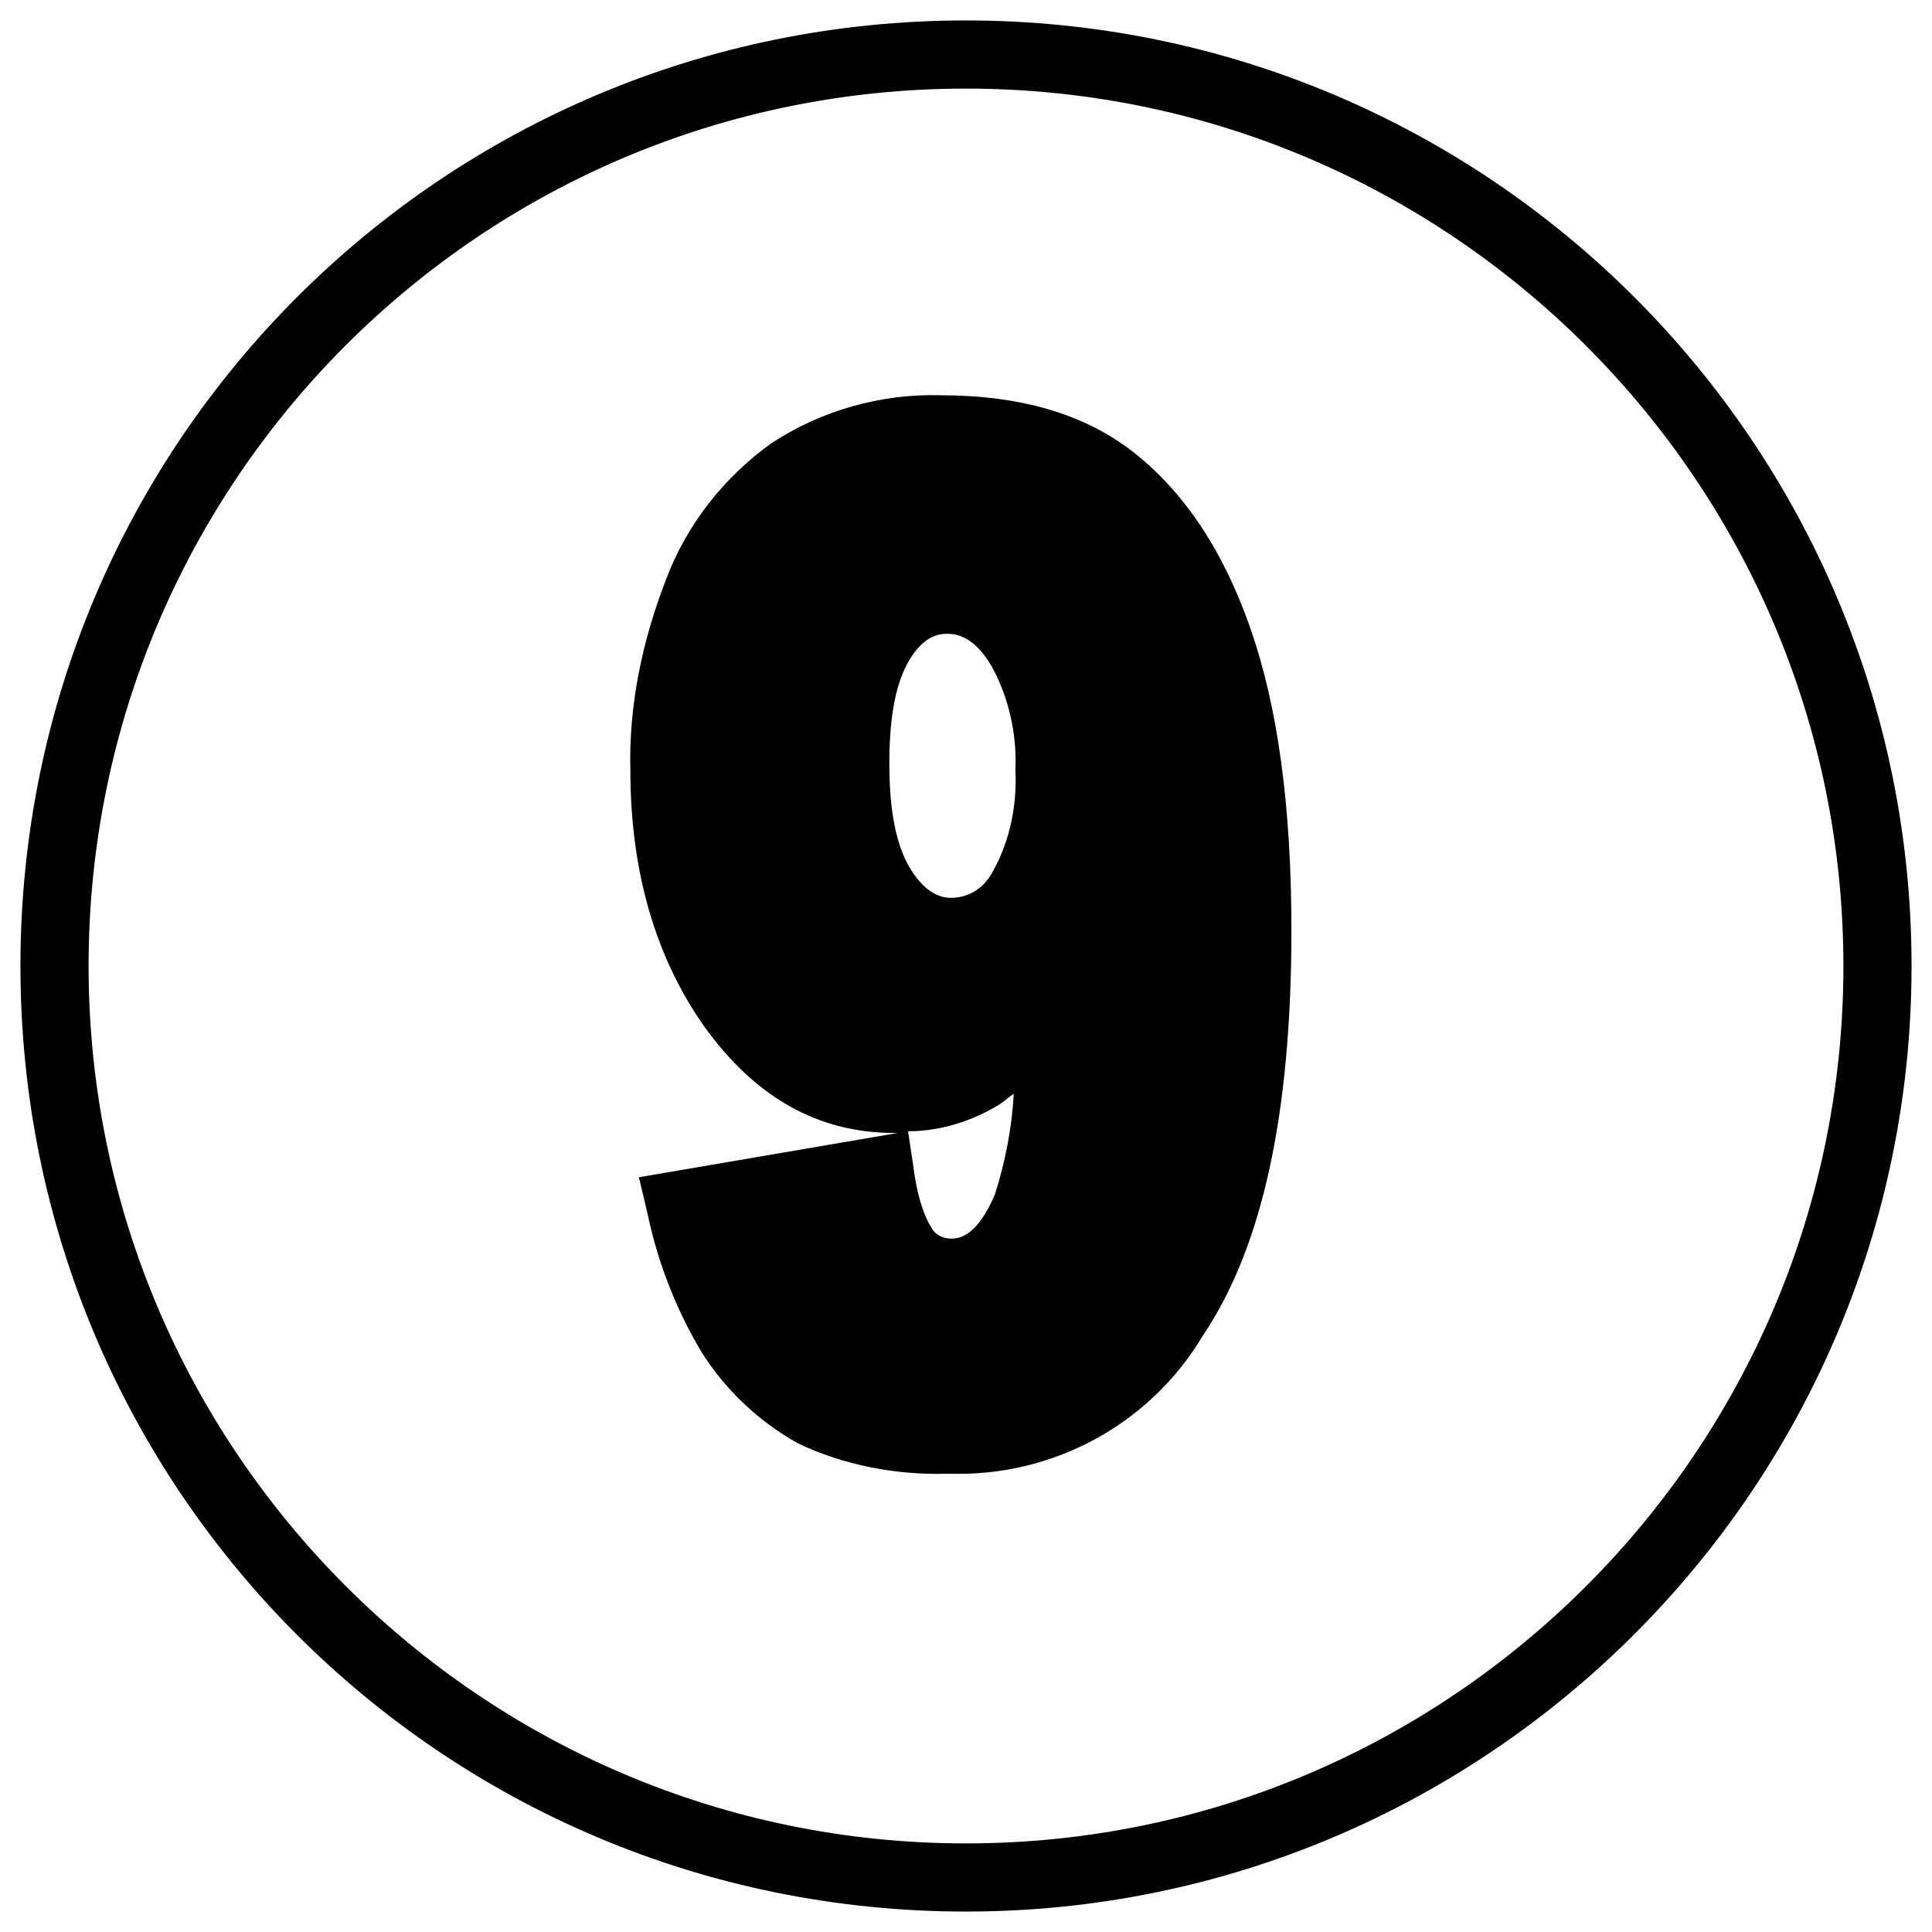
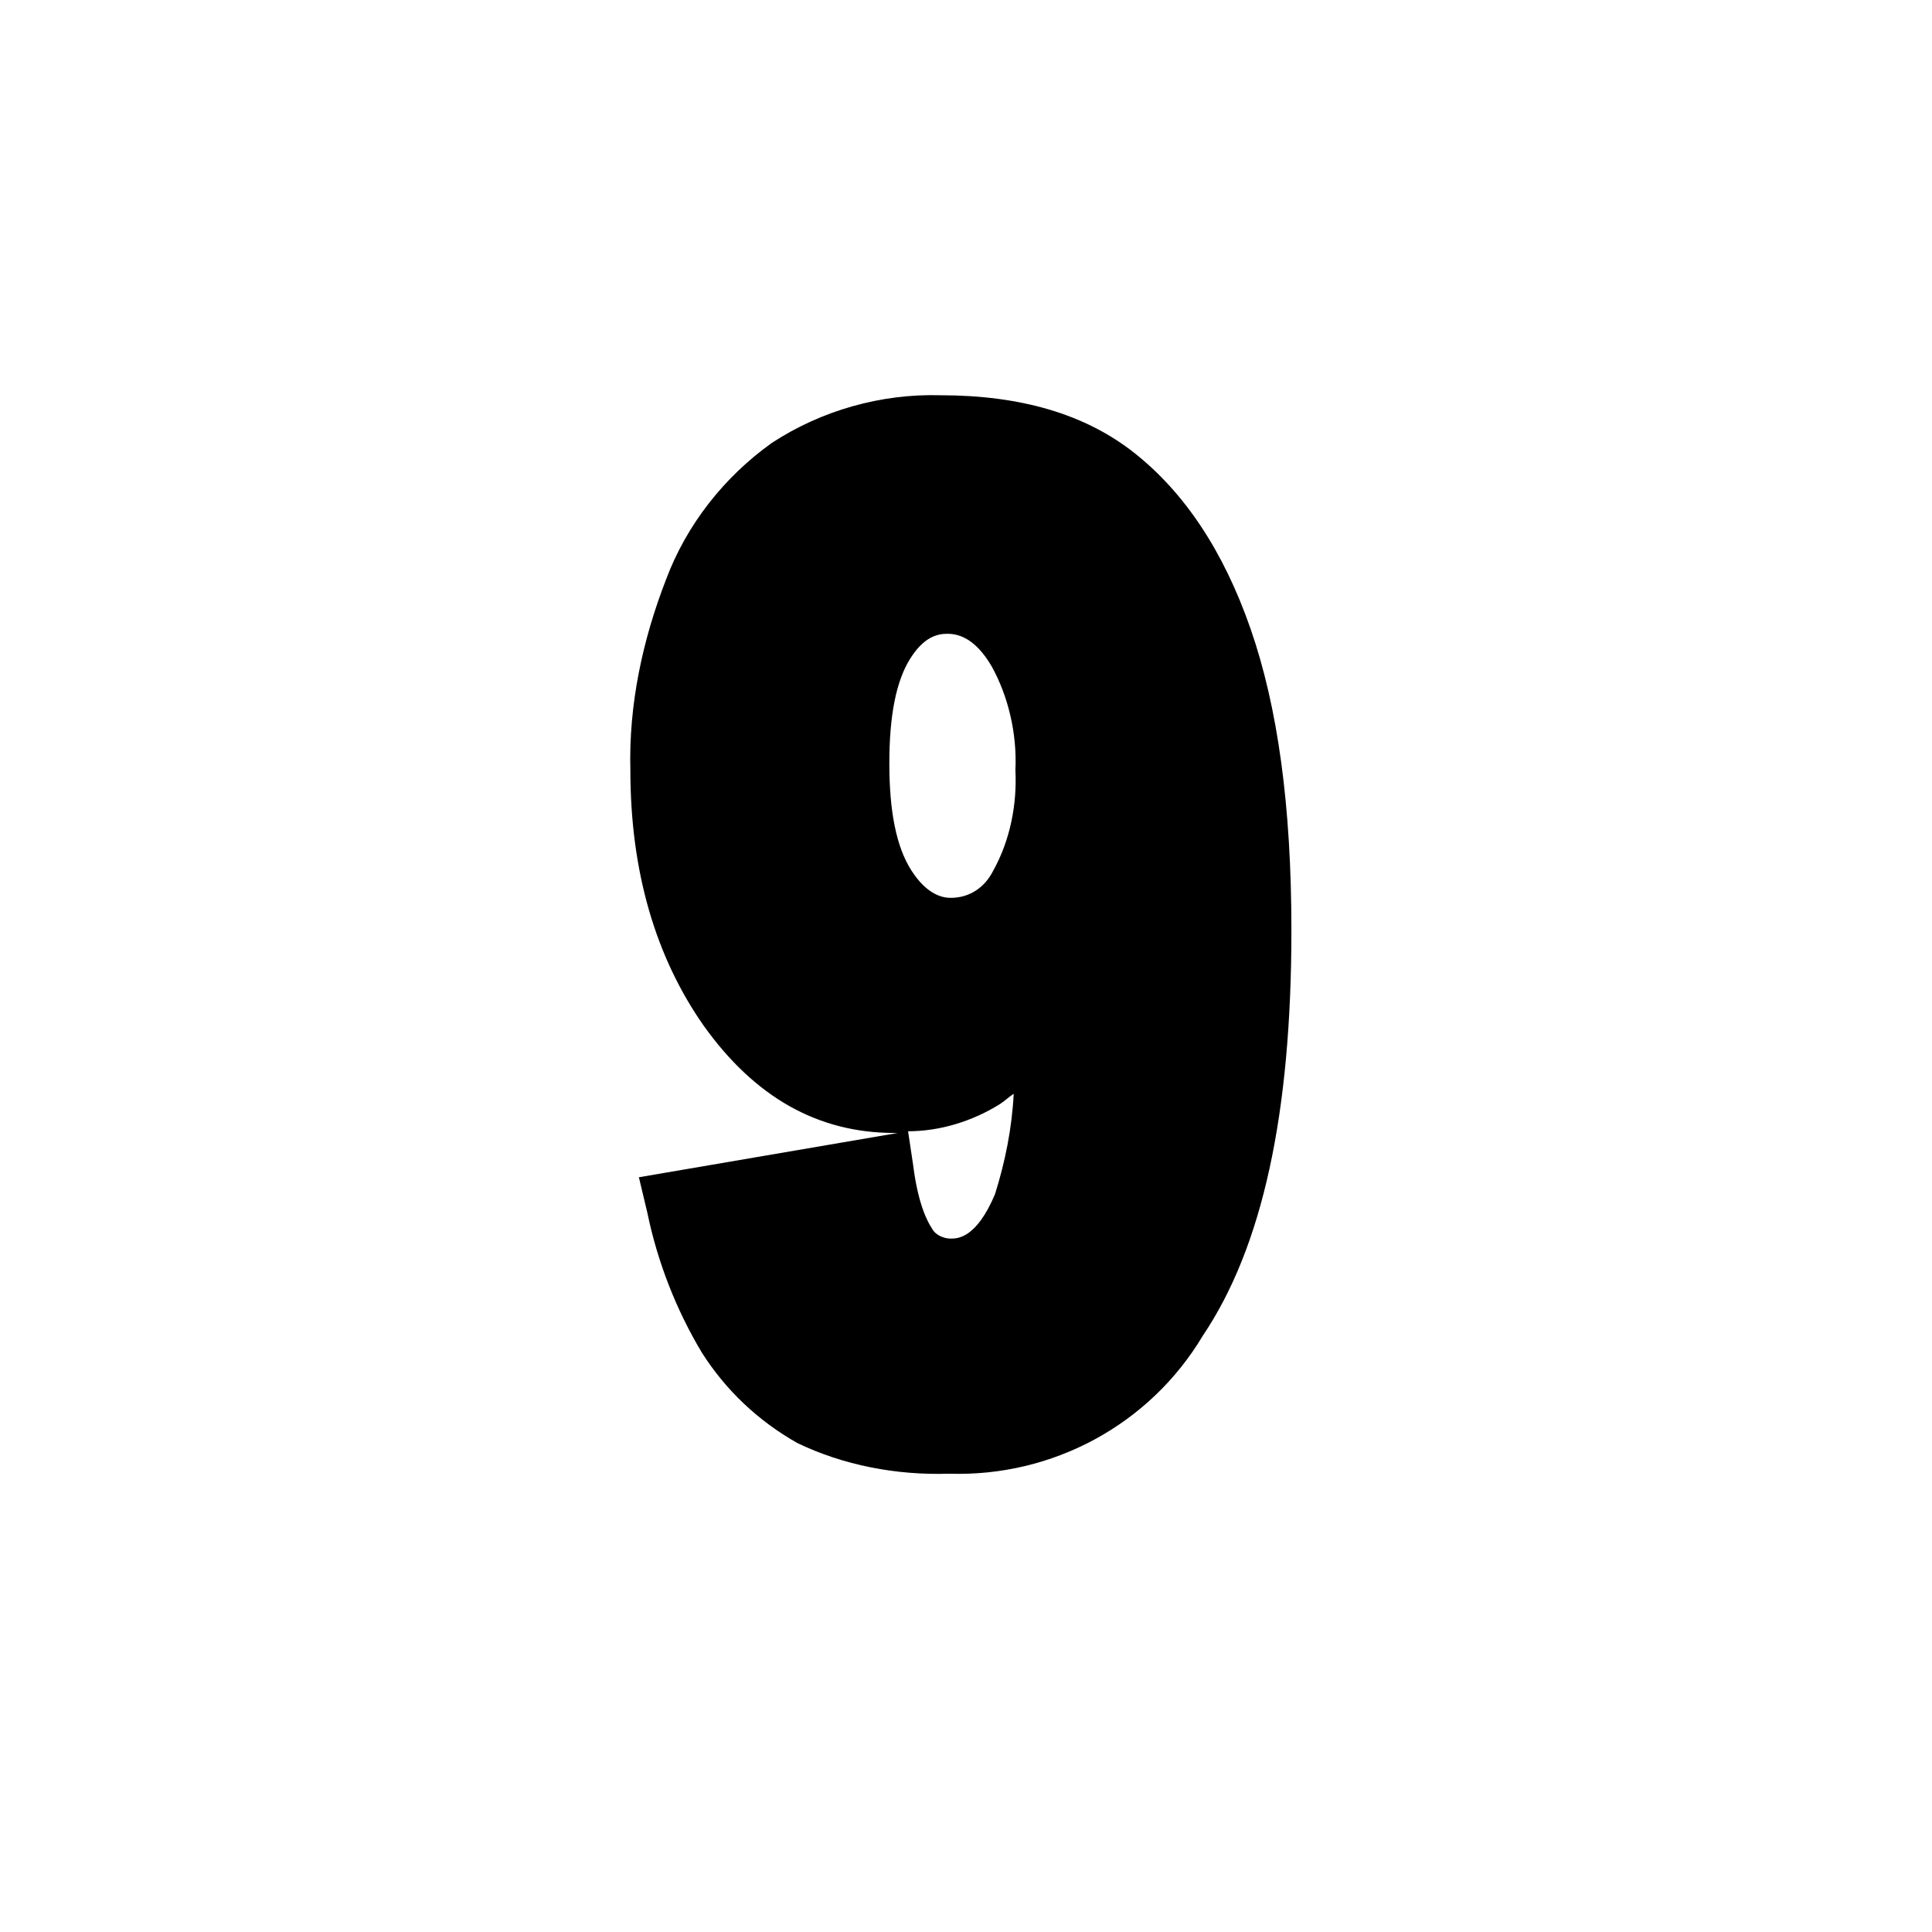
<svg xmlns="http://www.w3.org/2000/svg" version="1.1" id="Layer_1" x="0px" y="0px" viewBox="0 0 113.4 113.4" style="enable-background:new 0 0 113.4 113.4;" xml:space="preserve">
  <g id="guest-speaking">
-     <path d="M56.7,112.2C26,112.2,1.2,87.4,1.2,56.7S26,1.2,56.7,1.2c30.7,0,55.5,24.9,55.5,55.5c0,0,0,0,0,0   C112.2,87.3,87.3,112.2,56.7,112.2z M56.7,5.2C28.2,5.2,5.2,28.3,5.2,56.7s23.1,51.5,51.5,51.5s51.5-23.1,51.5-51.5c0,0,0,0,0,0   C108.2,28.3,85.1,5.2,56.7,5.2L56.7,5.2z" />
    <path d="M55.7,86.5c-3.1,0.1-6.2-0.5-8.9-1.8c-2.3-1.3-4.2-3.1-5.6-5.3c-1.5-2.5-2.6-5.3-3.2-8.2l-0.5-2.1l15.2-2.6h-0.2   c-4.5,0-8.2-2.1-11.2-6.3c-2.8-4-4.3-9-4.3-15c-0.1-3.8,0.7-7.6,2.1-11.2c1.2-3.2,3.4-6,6.2-8c2.9-1.9,6.4-2.9,9.9-2.8   c4.7,0,8.5,1.1,11.4,3.4s5.2,5.7,6.8,10.3s2.4,10.4,2.4,17.7c0,10.8-1.7,18.6-5.2,23.8C67.5,83.6,61.8,86.7,55.7,86.5z M53.3,66.4   l0.3,2c0.3,2.4,0.9,3.4,1.1,3.7c0.2,0.4,0.7,0.6,1.1,0.6c0.4,0,1.5,0,2.6-2.6c0.6-1.9,1-3.9,1.1-5.9c-0.3,0.2-0.5,0.4-0.8,0.6   C57.1,65.8,55.2,66.4,53.3,66.4z M55.6,37.2c-0.6,0-1.4,0.2-2.2,1.5s-1.2,3.3-1.2,6.1s0.4,4.9,1.3,6.3s1.8,1.6,2.3,1.6   c1.1,0,2-0.6,2.5-1.6c1-1.8,1.4-3.9,1.3-5.9c0.1-2.1-0.4-4.3-1.4-6.1C57.2,37.4,56.2,37.2,55.6,37.2z" />
  </g>
</svg>